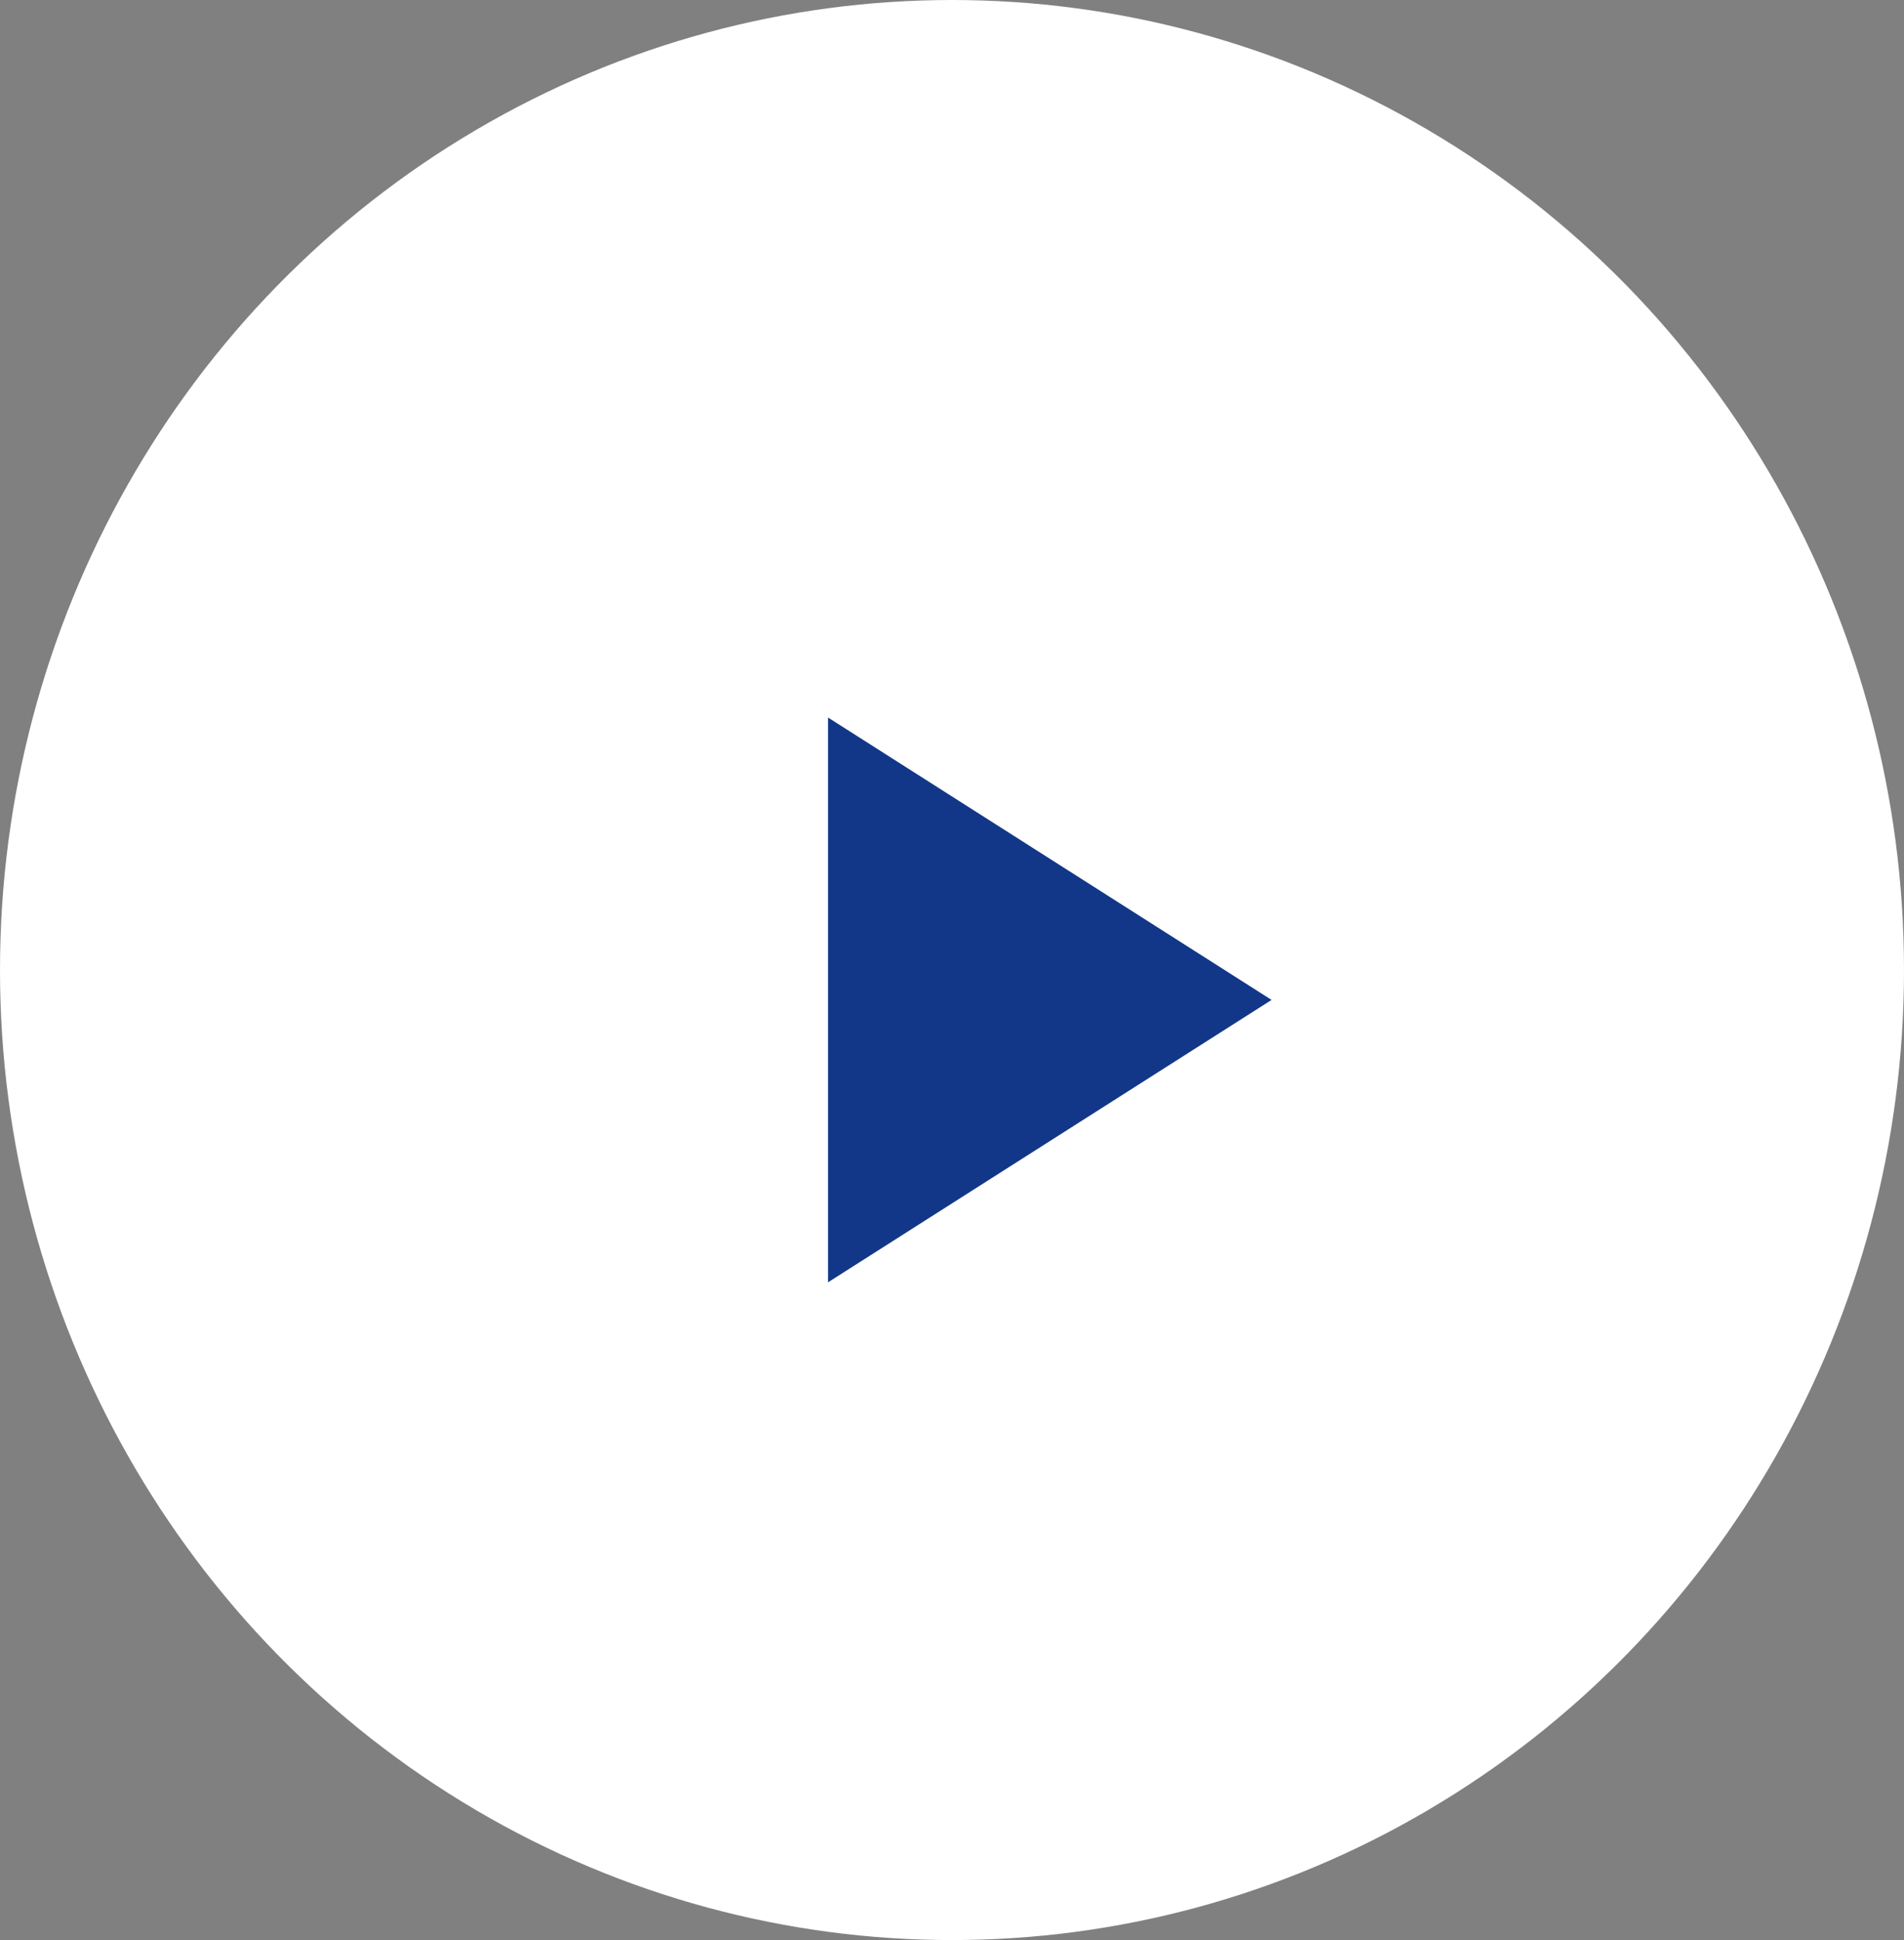
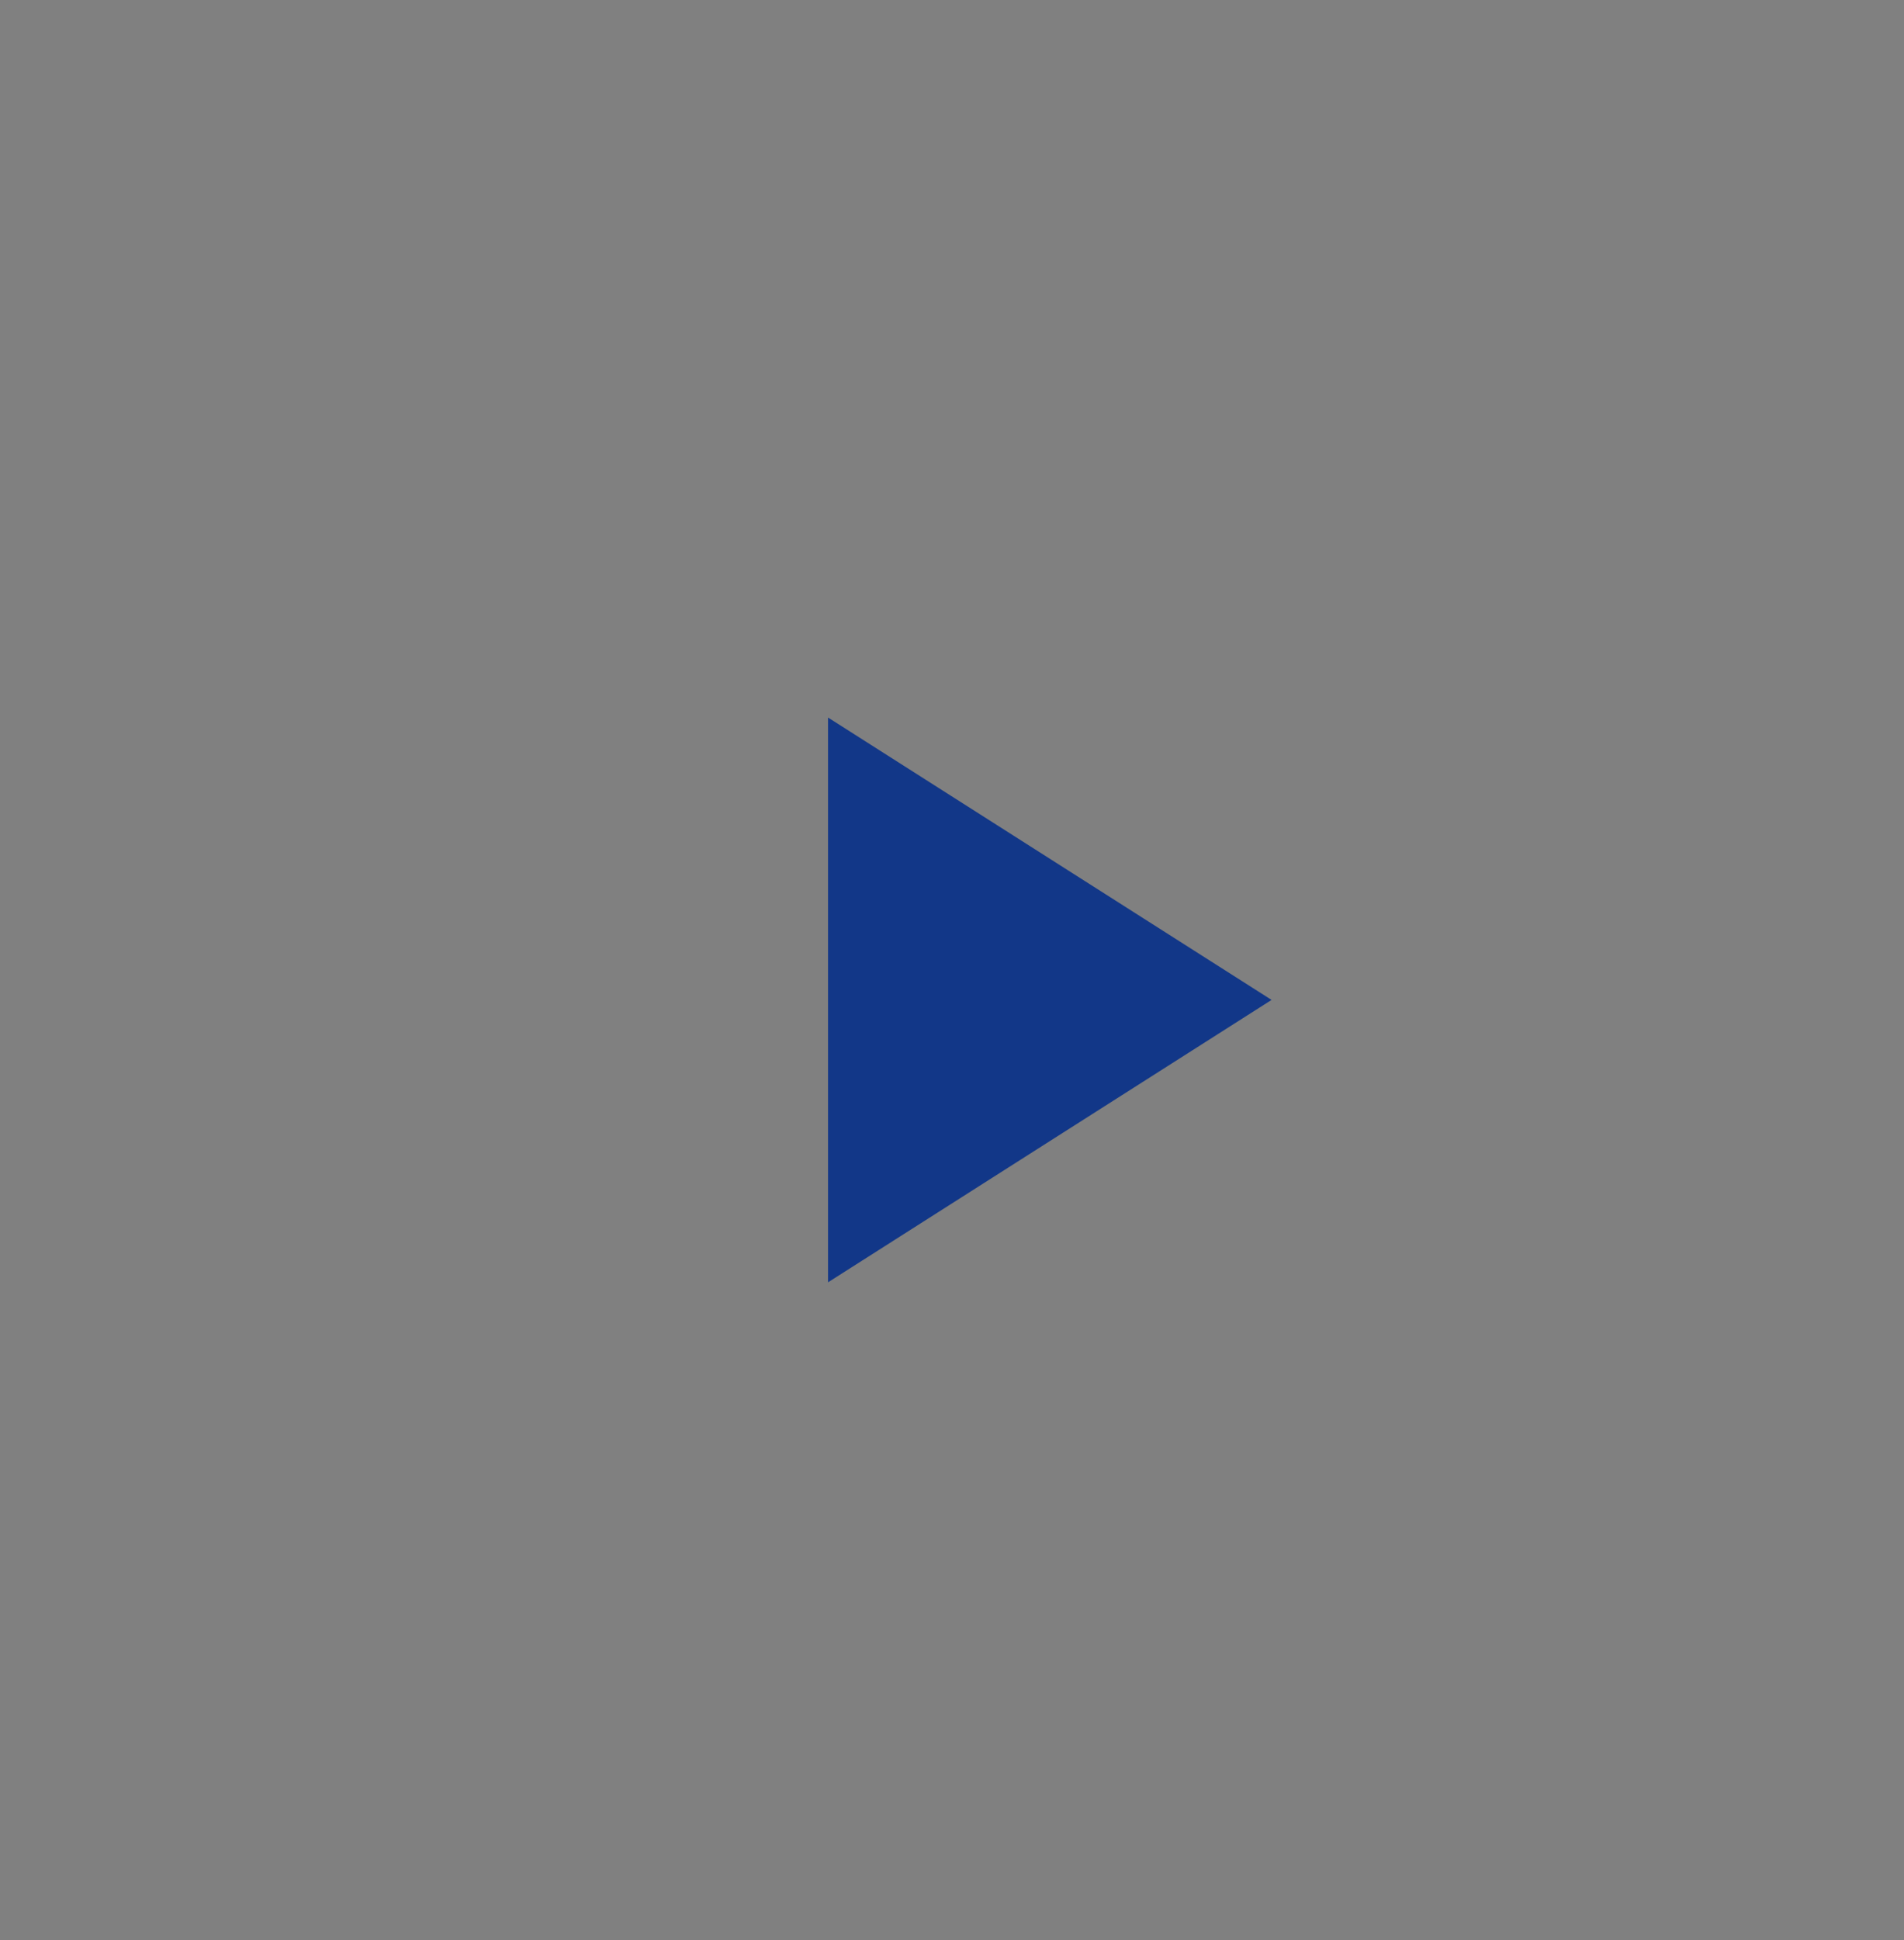
<svg xmlns="http://www.w3.org/2000/svg" width="217" height="221" viewBox="0 0 217 221">
  <rect x="0" y="0" width="217" height="221" fill="#808080" stroke="none" />
  <g id="Groupe_26874" data-name="Groupe 26874" transform="translate(-234 -1635)">
-     <ellipse id="Ellipse_1" data-name="Ellipse 1" cx="108.5" cy="110.5" rx="108.5" ry="110.5" transform="translate(234 1635)" fill="#fff" />
    <g id="jouer-la-fleche" transform="translate(328.371 1716.737)">
      <g id="play-arrow" transform="translate(0)">
-         <path id="Tracé_1022" data-name="Tracé 1022" d="M38.25,0V64.337L88.8,32.168Z" transform="translate(-38.25)" fill="#123788" />
+         <path id="Tracé_1022" data-name="Tracé 1022" d="M38.25,0V64.337L88.8,32.168" transform="translate(-38.25)" fill="#123788" />
      </g>
    </g>
  </g>
</svg>